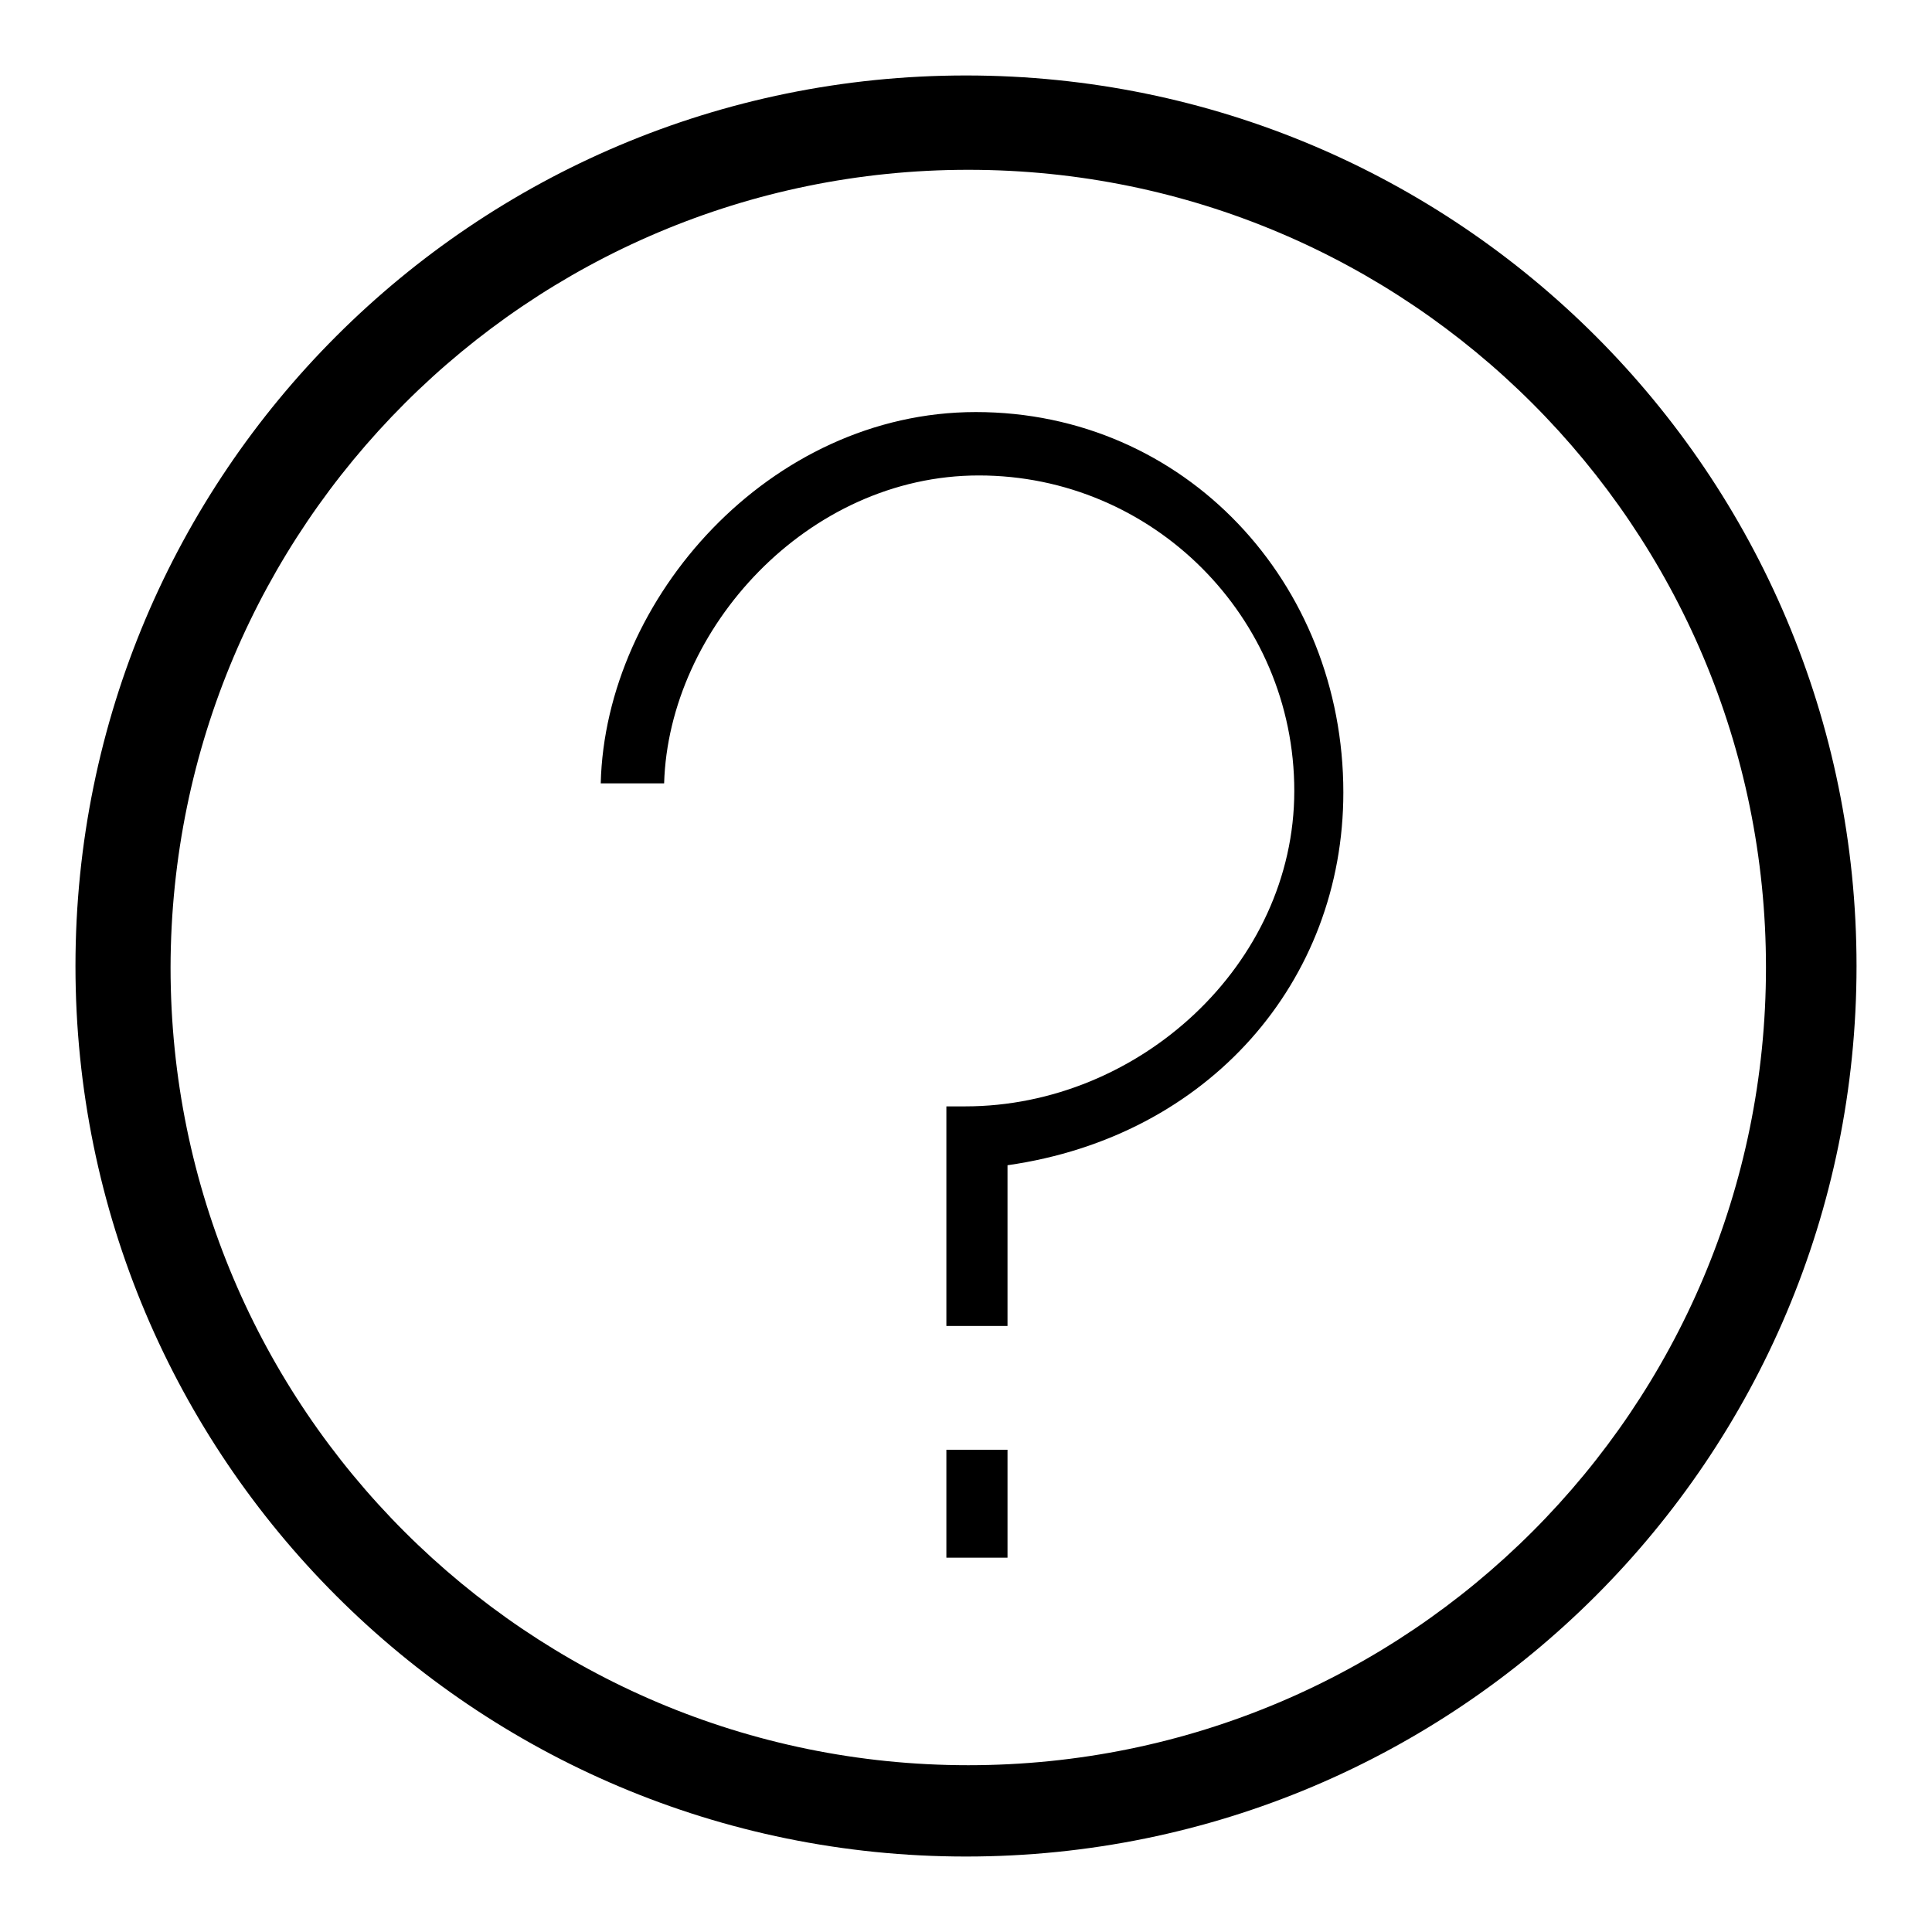
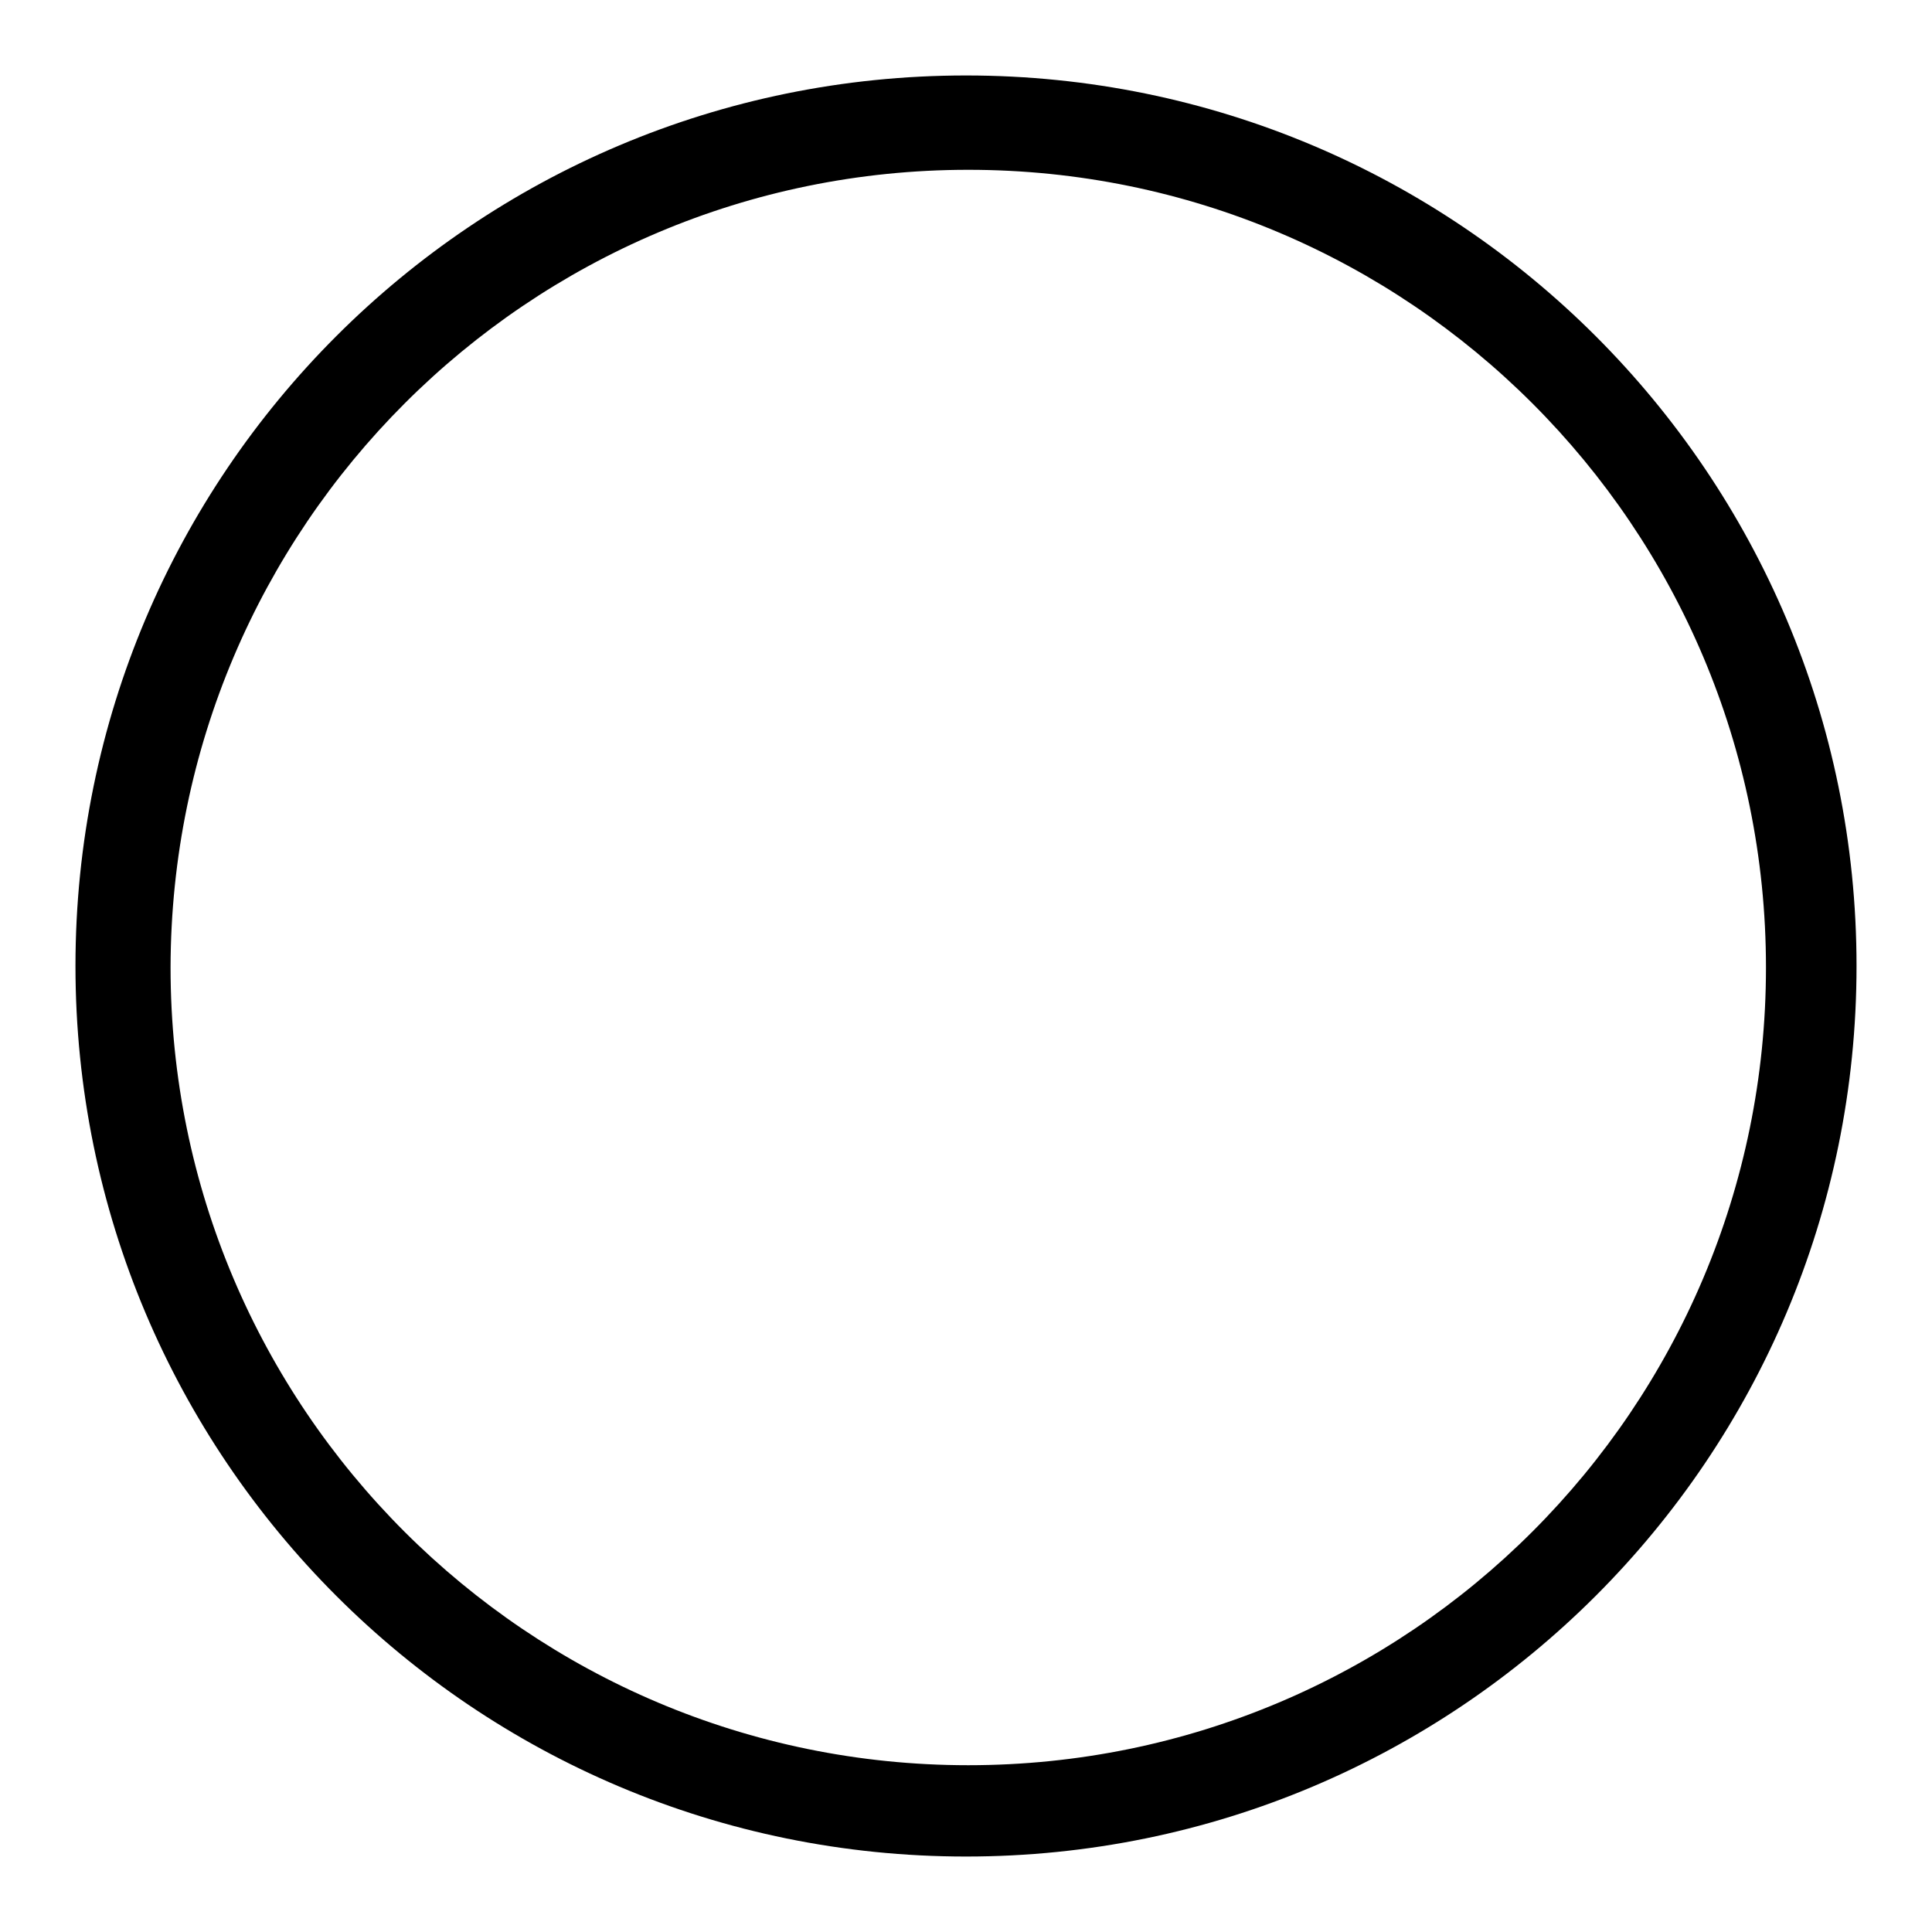
<svg xmlns="http://www.w3.org/2000/svg" version="1.1" x="0px" y="0px" viewBox="0 0 256 256" enable-background="new 0 0 256 256" xml:space="preserve">
  <g>
    <g>
      <path fill="#000000" d="M128,10C62.8,10,10,62.8,10,128c0,65.2,52.8,118,118,118c65.2,0,118-52.8,118-118C246,62.8,193.2,10,128,10 M128.3,233.9c-58.3,0-105.7-47.3-105.7-105.7C22.7,69.8,70,22.5,128.3,22.5c58.4,0,105.7,47.3,105.7,105.7C234,186.6,186.7,233.9,128.3,233.9" />
-       <path fill="#000000" d="M125.4,192.1h8.1v14.3h-8.1V192.1z" />
-       <path fill="#000000" d="M129.3,54.6c-27.3,0-49.1,24.7-49.7,49.2H88c0.6-20.5,19-40.8,41.7-40.8c23,0,41.8,18.7,41.8,41.8c0,23-20.6,41.8-43.6,41.8c-0.2,0,1.5,0-2.5,0v3.5v4.9v20.7h8.1v-21.3C160.2,150.6,178,130,178,105C178,77.2,157,54.6,129.3,54.6z" />
    </g>
  </g>
</svg>